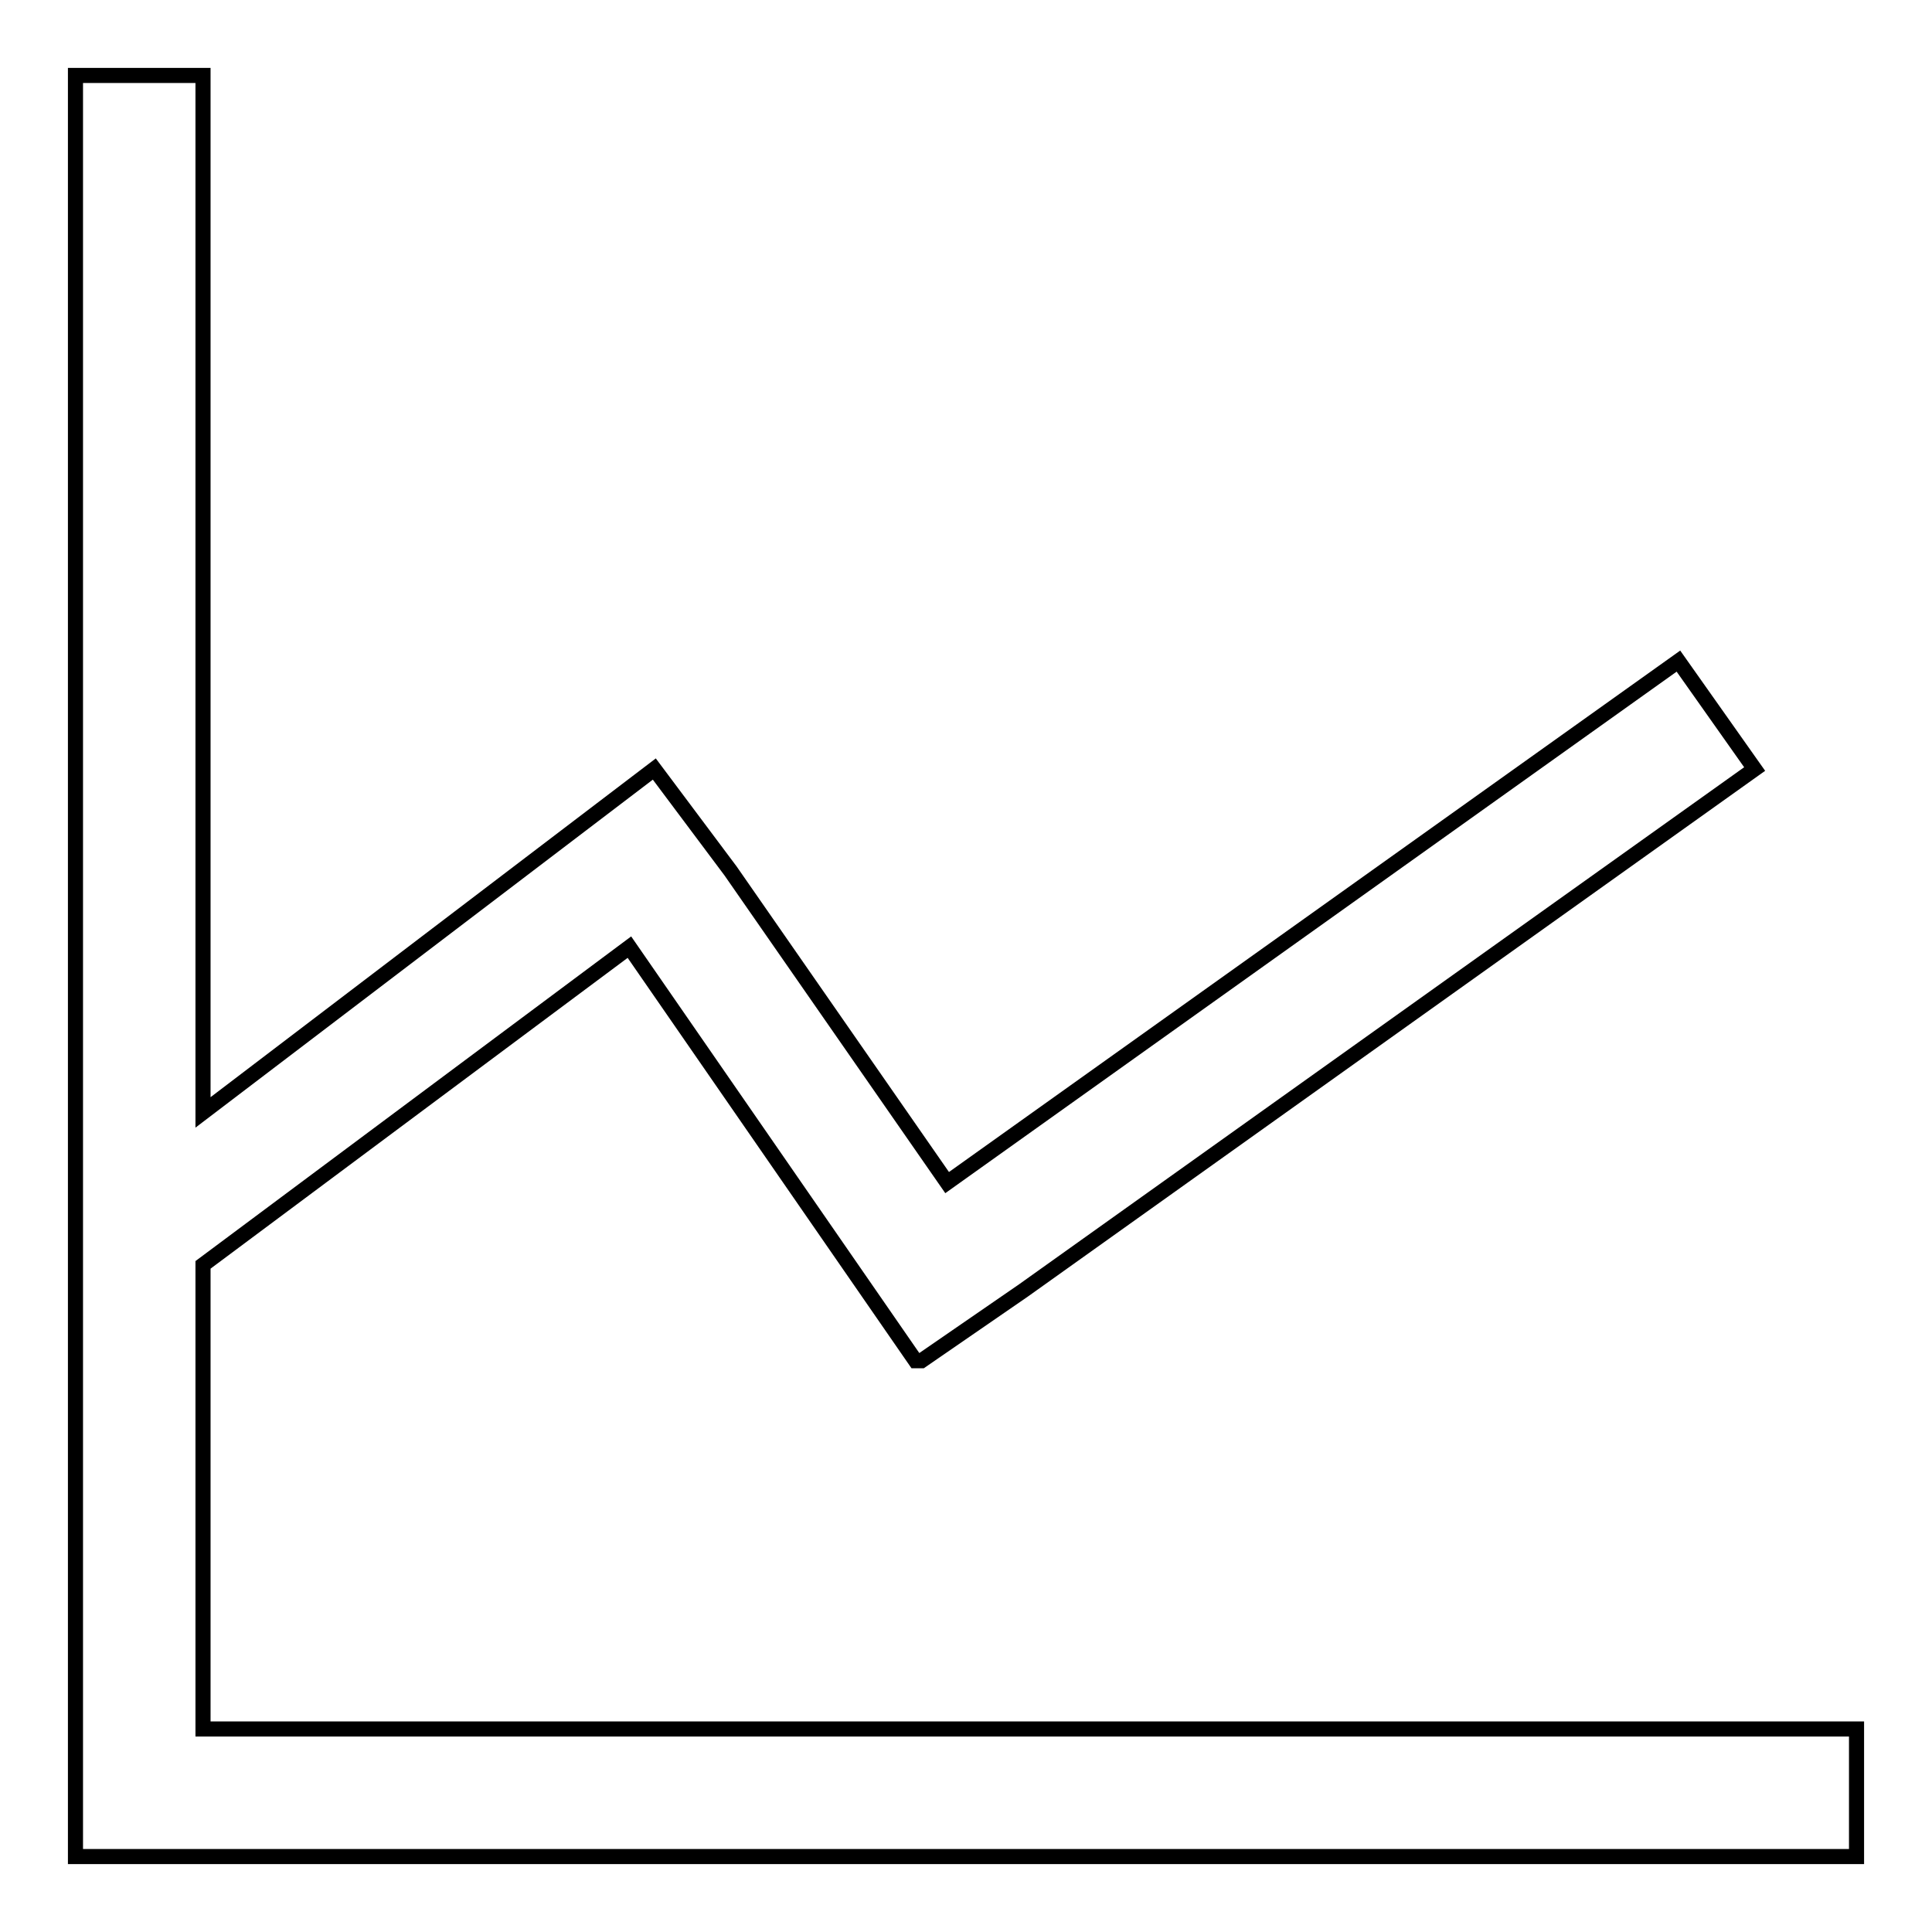
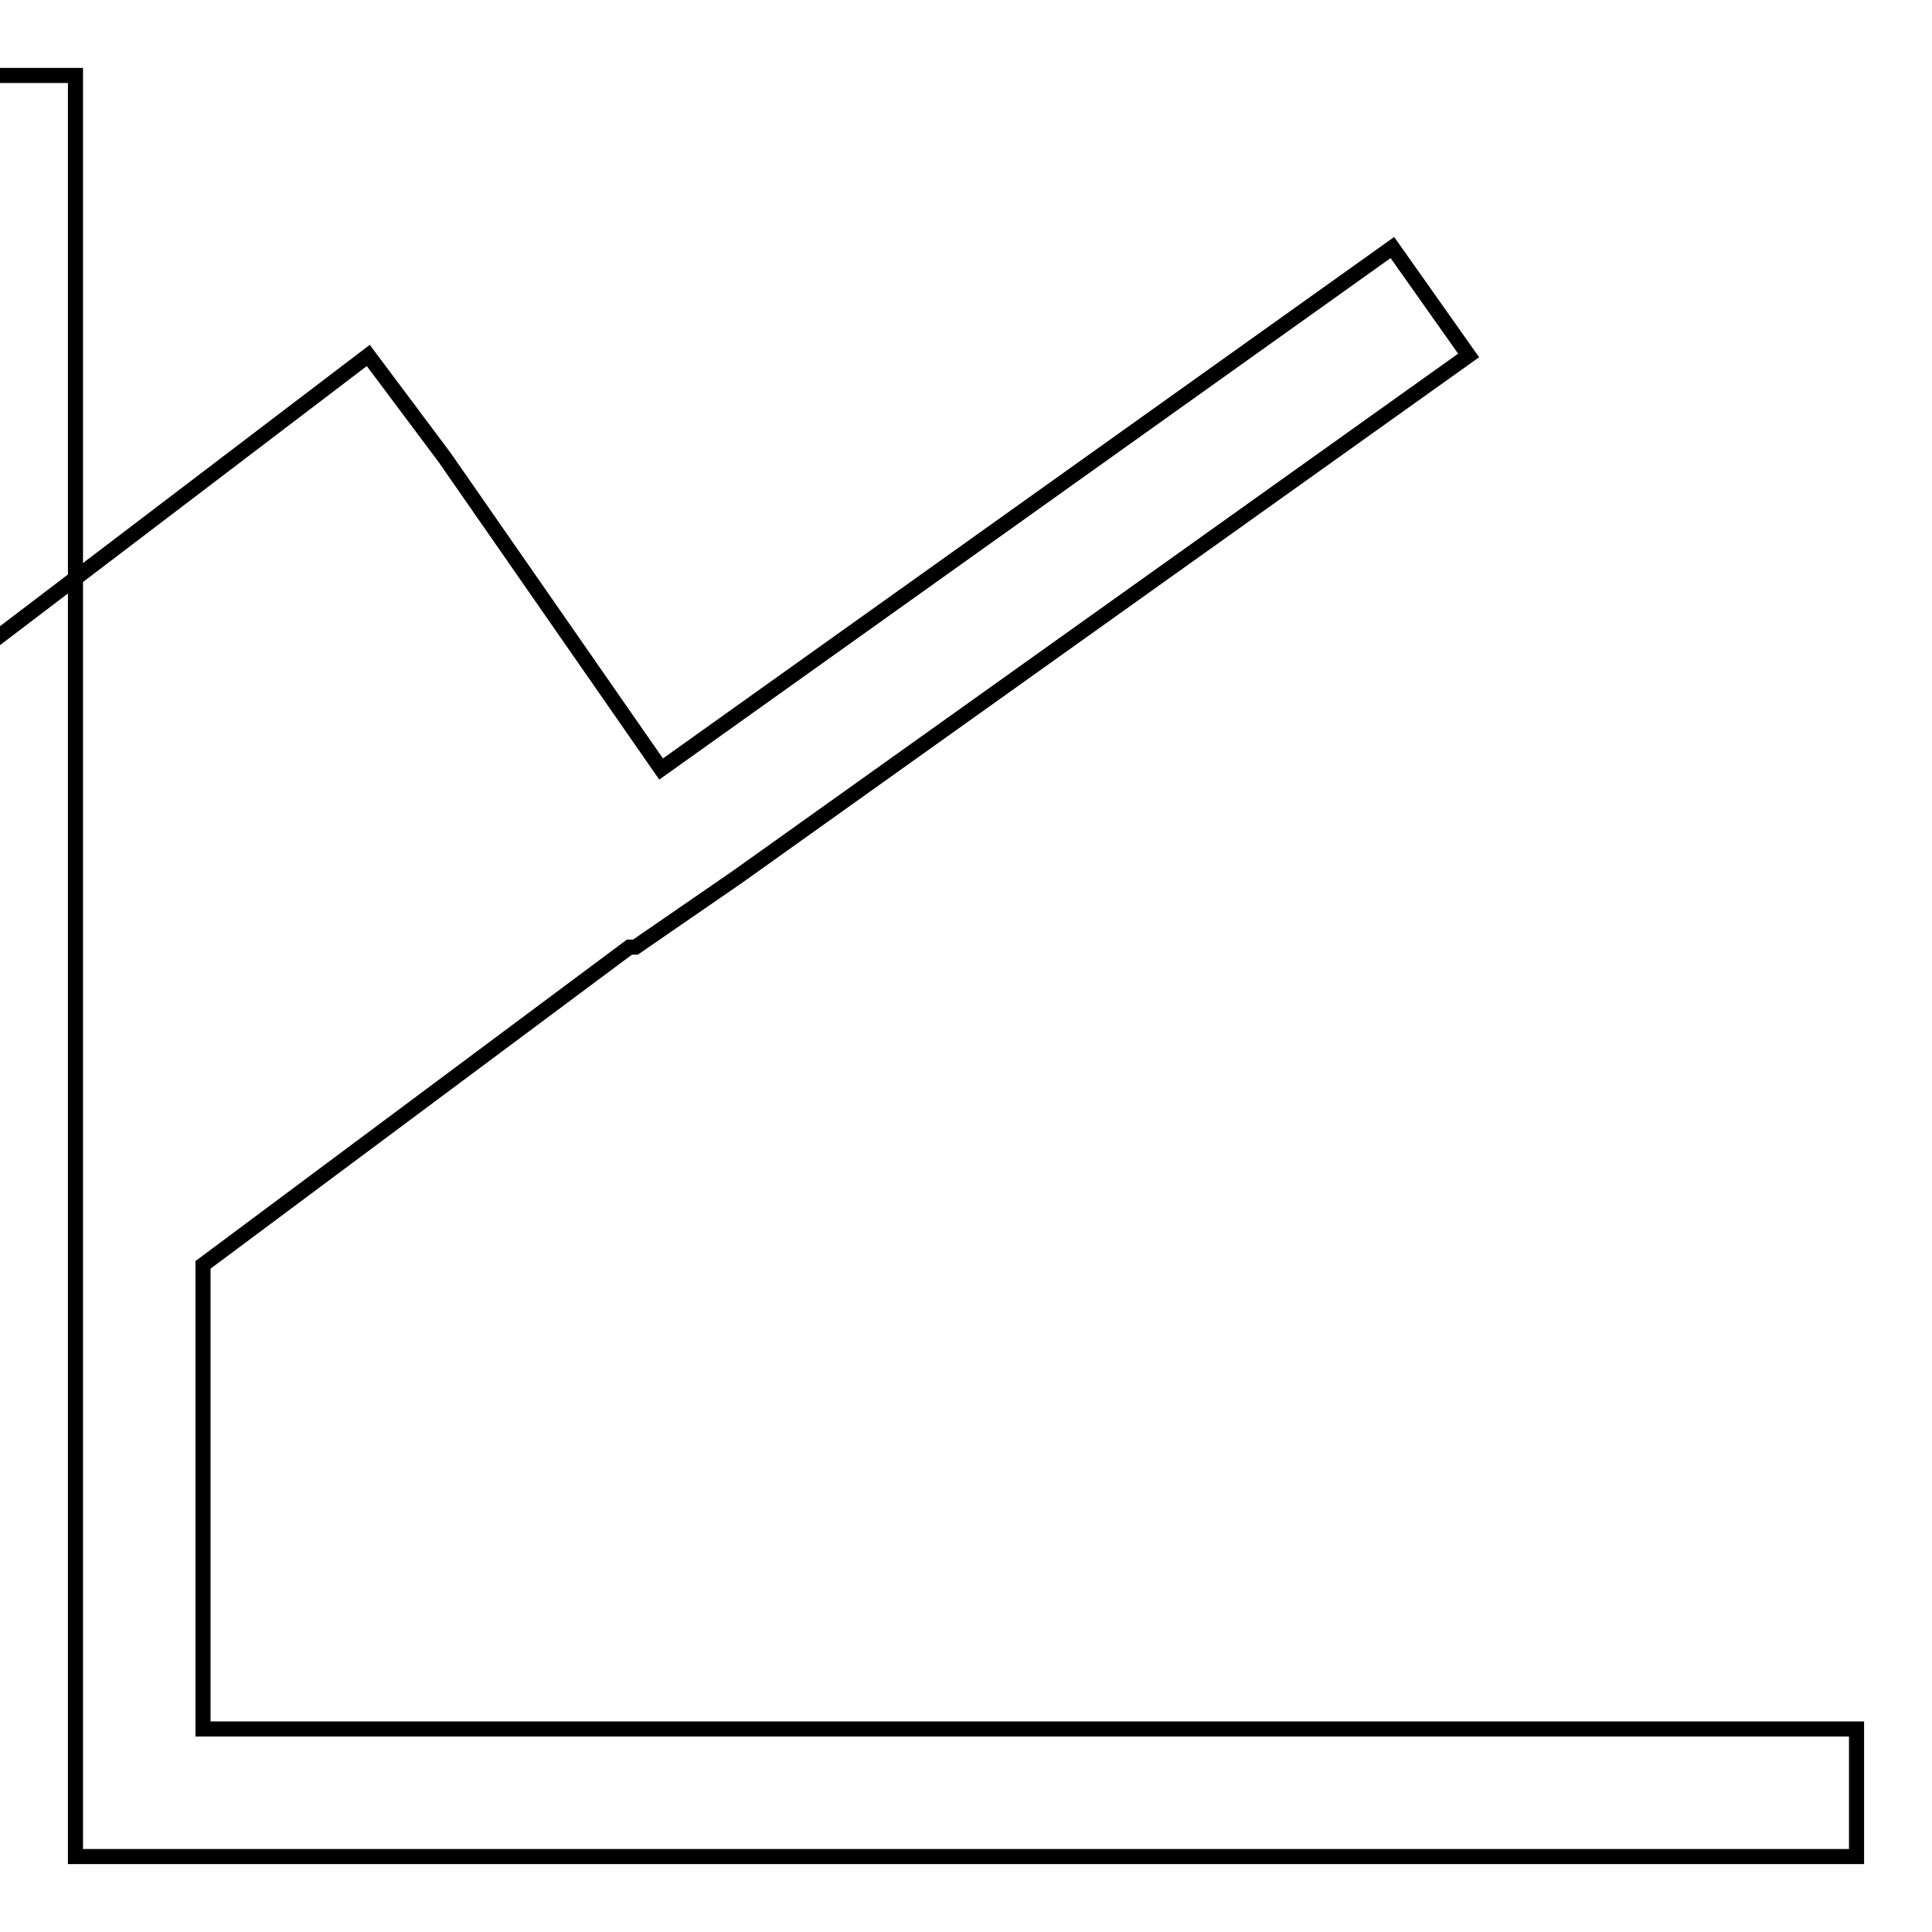
<svg xmlns="http://www.w3.org/2000/svg" version="1.1" x="0px" y="0px" viewBox="0 0 256 256" enable-background="new 0 0 256 256" xml:space="preserve">
  <g>
-     <path stroke-width="2" fill-opacity="0" stroke="#000000" d="M26.9,229.1v-61.5l56.5-42.1l37.9,54.8h0.8l13.5-9.3l96.9-69.1l-10.1-14.3l-96.9,69.1l-28.7-41.3 l-10.1-13.5l-59.8,45.5V10H10v236h236v-16.9H26.9z" />
+     <path stroke-width="2" fill-opacity="0" stroke="#000000" d="M26.9,229.1v-61.5l56.5-42.1h0.8l13.5-9.3l96.9-69.1l-10.1-14.3l-96.9,69.1l-28.7-41.3 l-10.1-13.5l-59.8,45.5V10H10v236h236v-16.9H26.9z" />
  </g>
</svg>